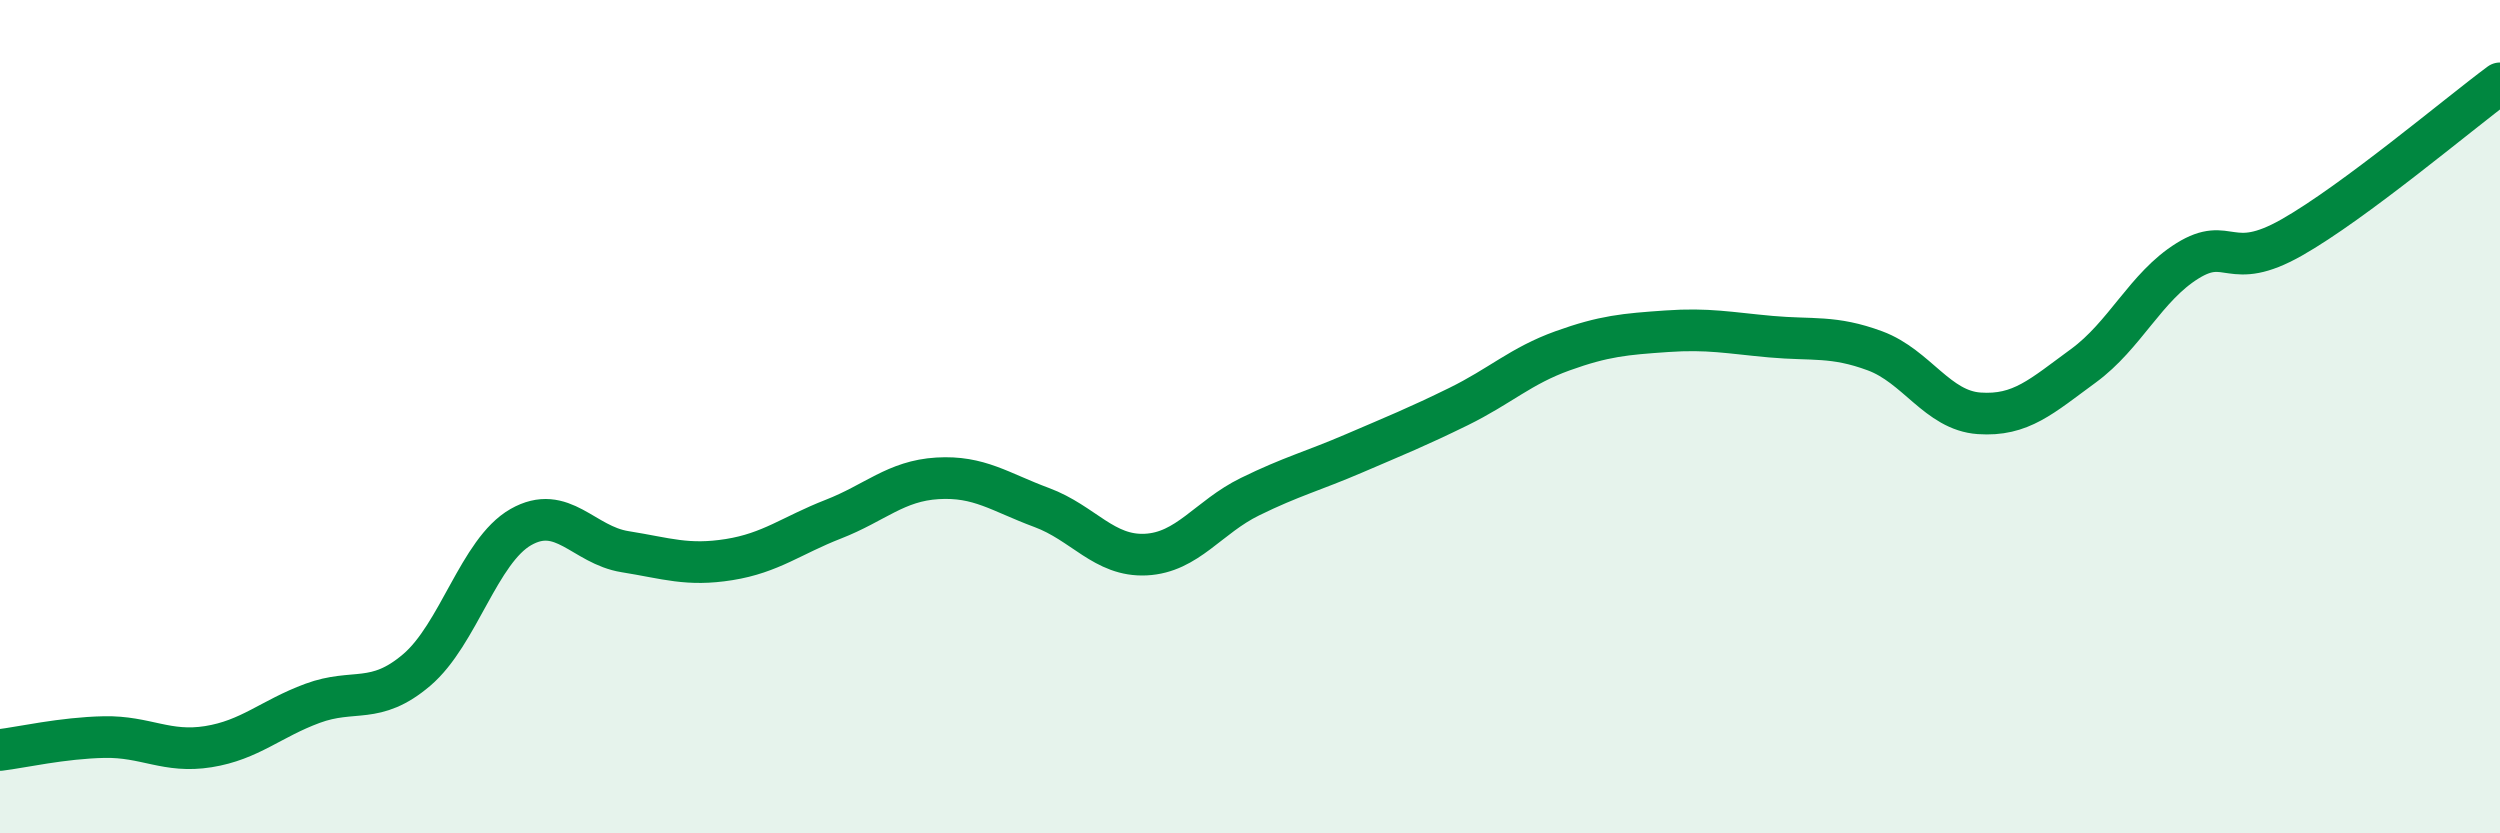
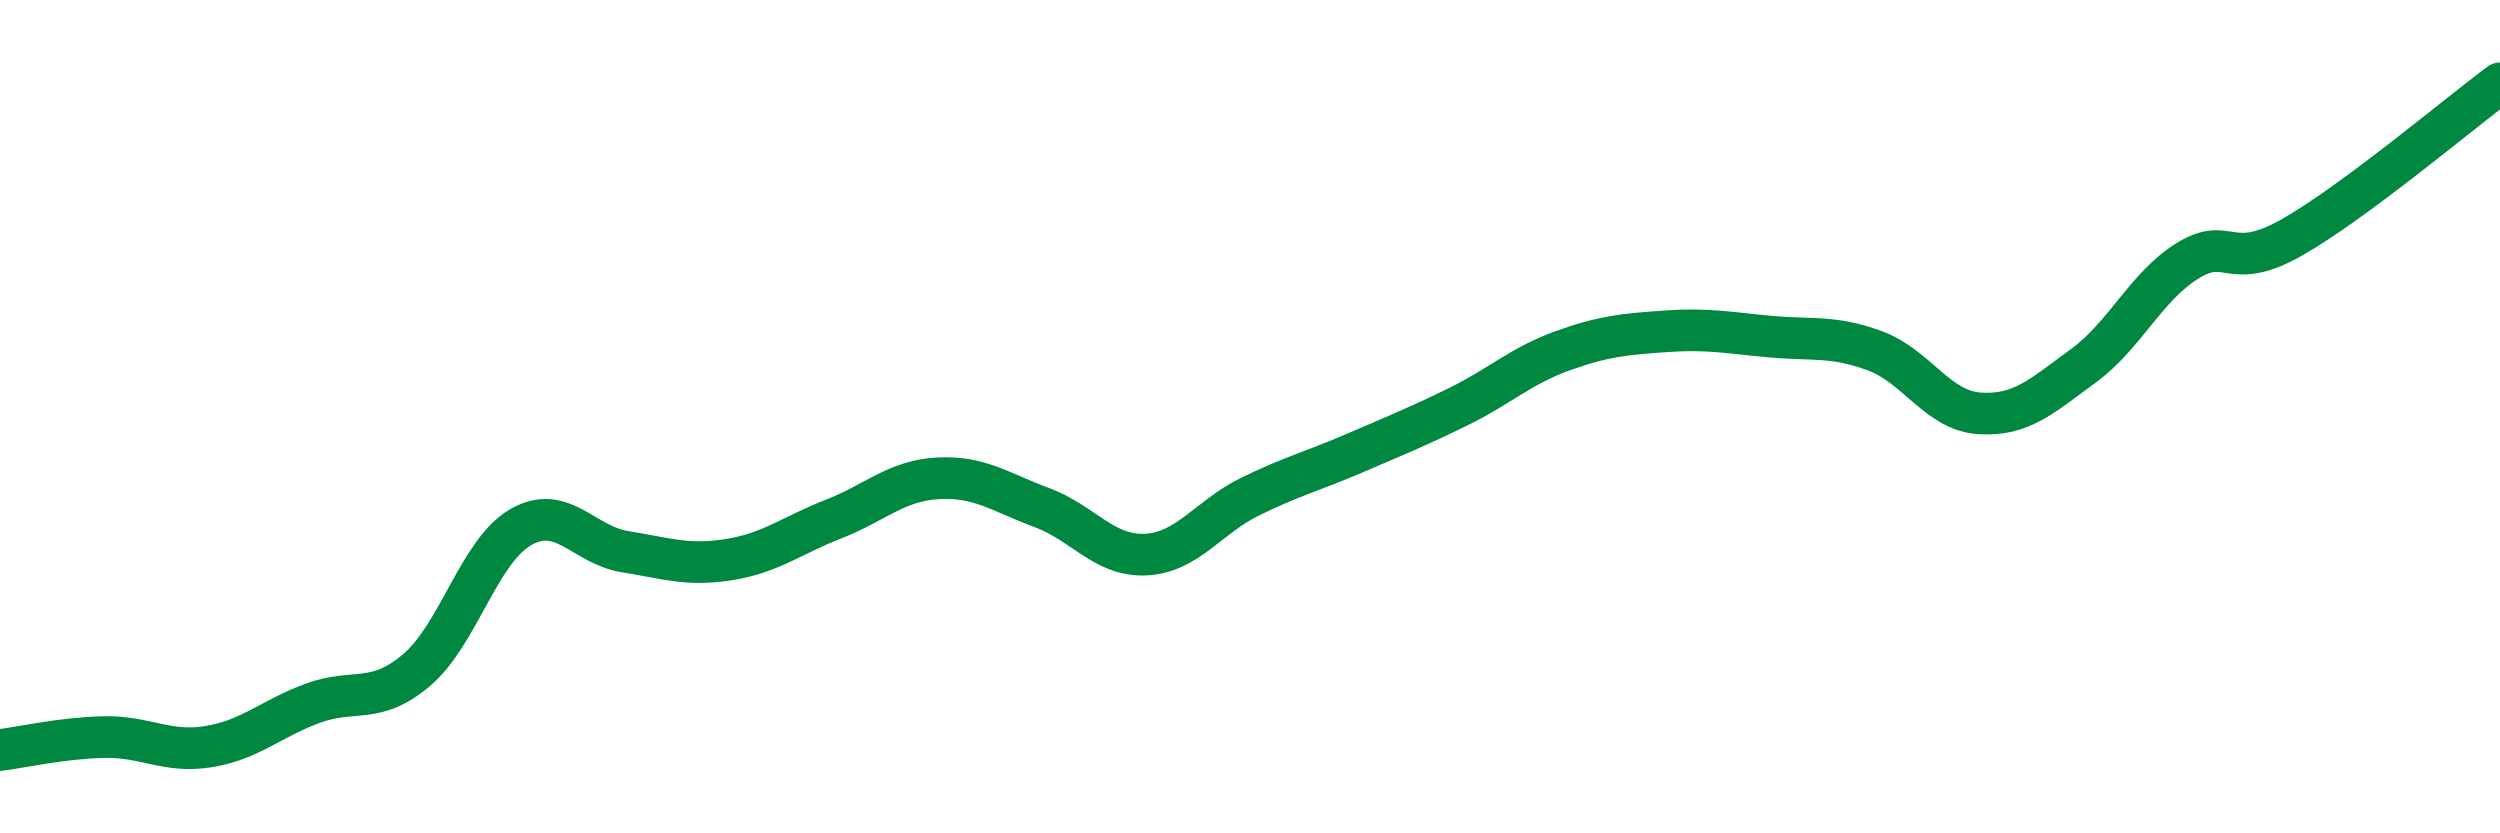
<svg xmlns="http://www.w3.org/2000/svg" width="60" height="20" viewBox="0 0 60 20">
-   <path d="M 0,18 C 0.5,17.94 1.5,17.71 2.5,17.69 C 3.5,17.67 4,18.08 5,17.92 C 6,17.76 6.5,17.25 7.5,16.88 C 8.5,16.51 9,16.93 10,16.08 C 11,15.23 11.5,13.22 12.5,12.65 C 13.5,12.08 14,13.08 15,13.24 C 16,13.4 16.5,13.59 17.5,13.43 C 18.5,13.27 19,12.85 20,12.46 C 21,12.07 21.5,11.54 22.5,11.48 C 23.5,11.42 24,11.81 25,12.18 C 26,12.55 26.5,13.36 27.5,13.31 C 28.5,13.26 29,12.41 30,11.92 C 31,11.43 31.5,11.31 32.5,10.88 C 33.5,10.45 34,10.25 35,9.76 C 36,9.27 36.5,8.78 37.5,8.42 C 38.5,8.06 39,8.02 40,7.95 C 41,7.88 41.5,7.99 42.5,8.08 C 43.5,8.17 44,8.05 45,8.42 C 46,8.79 46.5,9.85 47.5,9.92 C 48.5,9.99 49,9.51 50,8.78 C 51,8.05 51.5,6.88 52.5,6.26 C 53.5,5.64 53.5,6.55 55,5.7 C 56.5,4.85 59,2.74 60,2L60 20L0 20Z" fill="#008740" opacity="0.1" stroke-linecap="round" stroke-linejoin="round" />
  <path d="M 0,18 C 0.5,17.94 1.5,17.71 2.5,17.69 C 3.5,17.67 4,18.08 5,17.92 C 6,17.76 6.5,17.25 7.5,16.88 C 8.5,16.51 9,16.93 10,16.08 C 11,15.23 11.5,13.22 12.5,12.65 C 13.5,12.08 14,13.08 15,13.24 C 16,13.4 16.5,13.59 17.5,13.43 C 18.5,13.27 19,12.85 20,12.46 C 21,12.07 21.5,11.54 22.5,11.48 C 23.5,11.42 24,11.81 25,12.18 C 26,12.55 26.5,13.36 27.5,13.31 C 28.5,13.26 29,12.41 30,11.92 C 31,11.43 31.5,11.31 32.5,10.88 C 33.5,10.45 34,10.25 35,9.76 C 36,9.27 36.5,8.78 37.5,8.42 C 38.5,8.06 39,8.02 40,7.95 C 41,7.88 41.5,7.99 42.5,8.08 C 43.5,8.17 44,8.05 45,8.42 C 46,8.79 46.5,9.85 47.5,9.92 C 48.5,9.99 49,9.51 50,8.78 C 51,8.05 51.5,6.88 52.5,6.26 C 53.5,5.64 53.5,6.55 55,5.7 C 56.5,4.85 59,2.74 60,2" stroke="#008740" stroke-width="1" fill="none" stroke-linecap="round" stroke-linejoin="round" />
</svg>